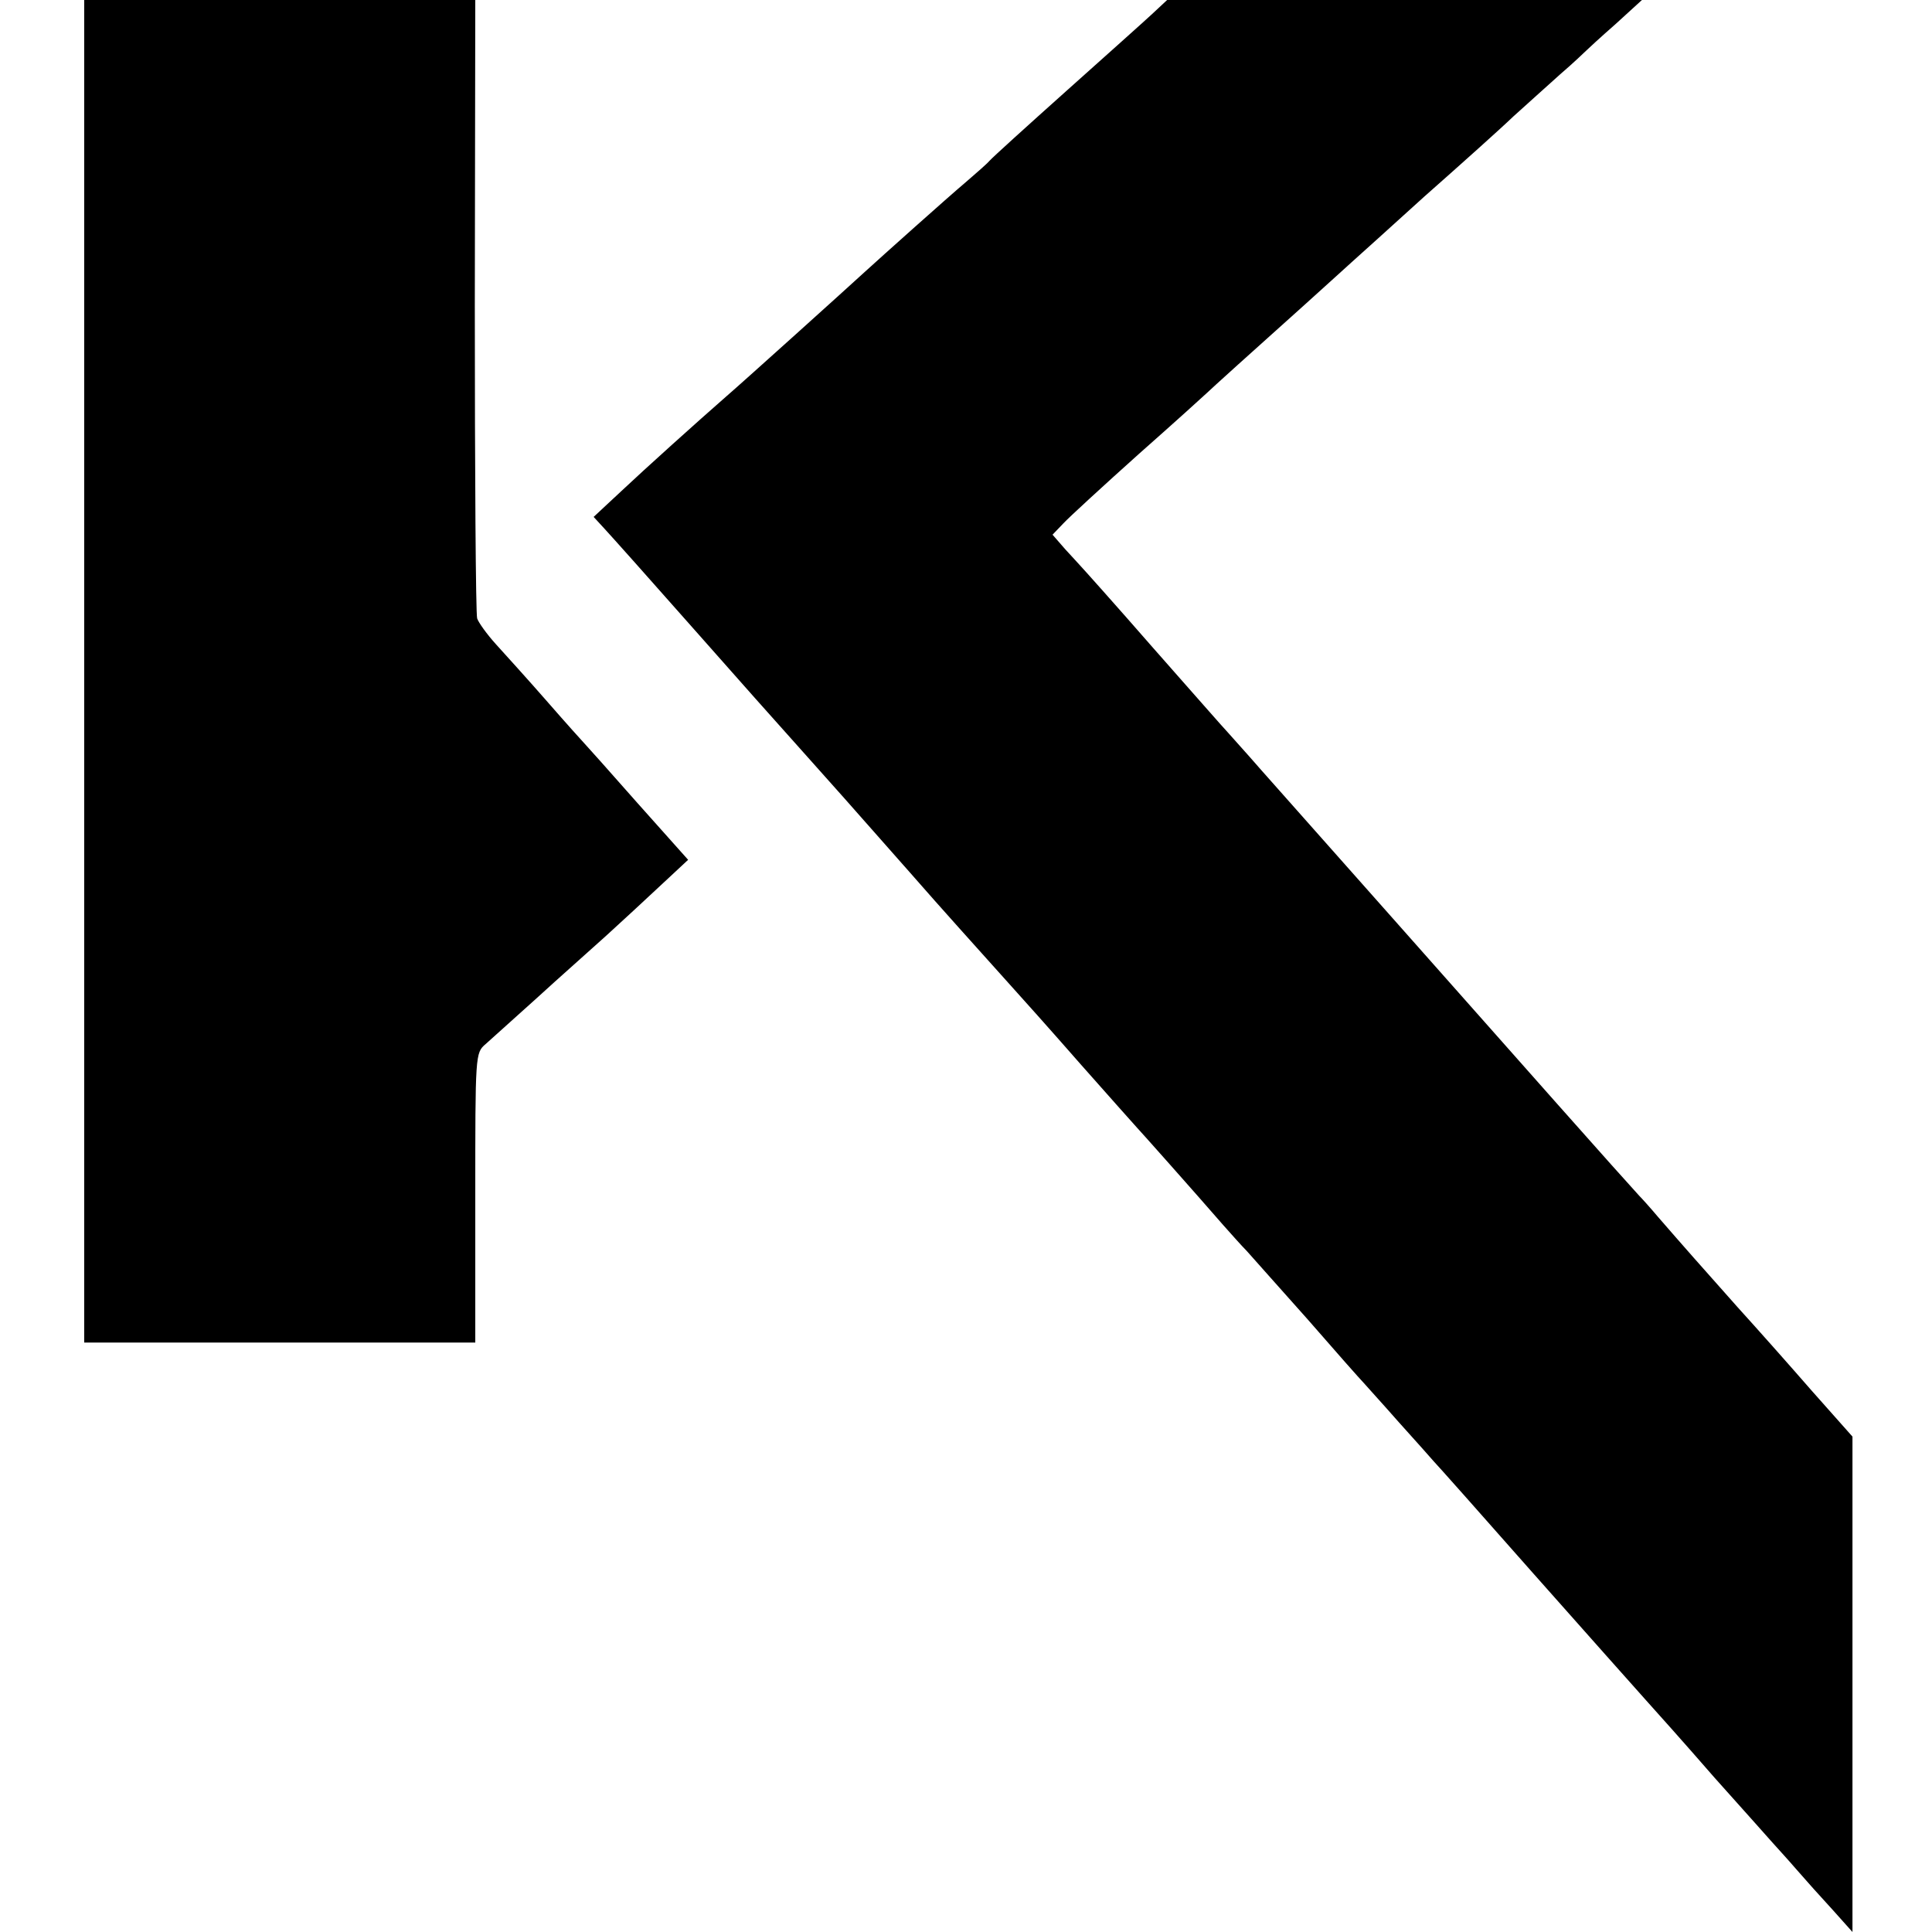
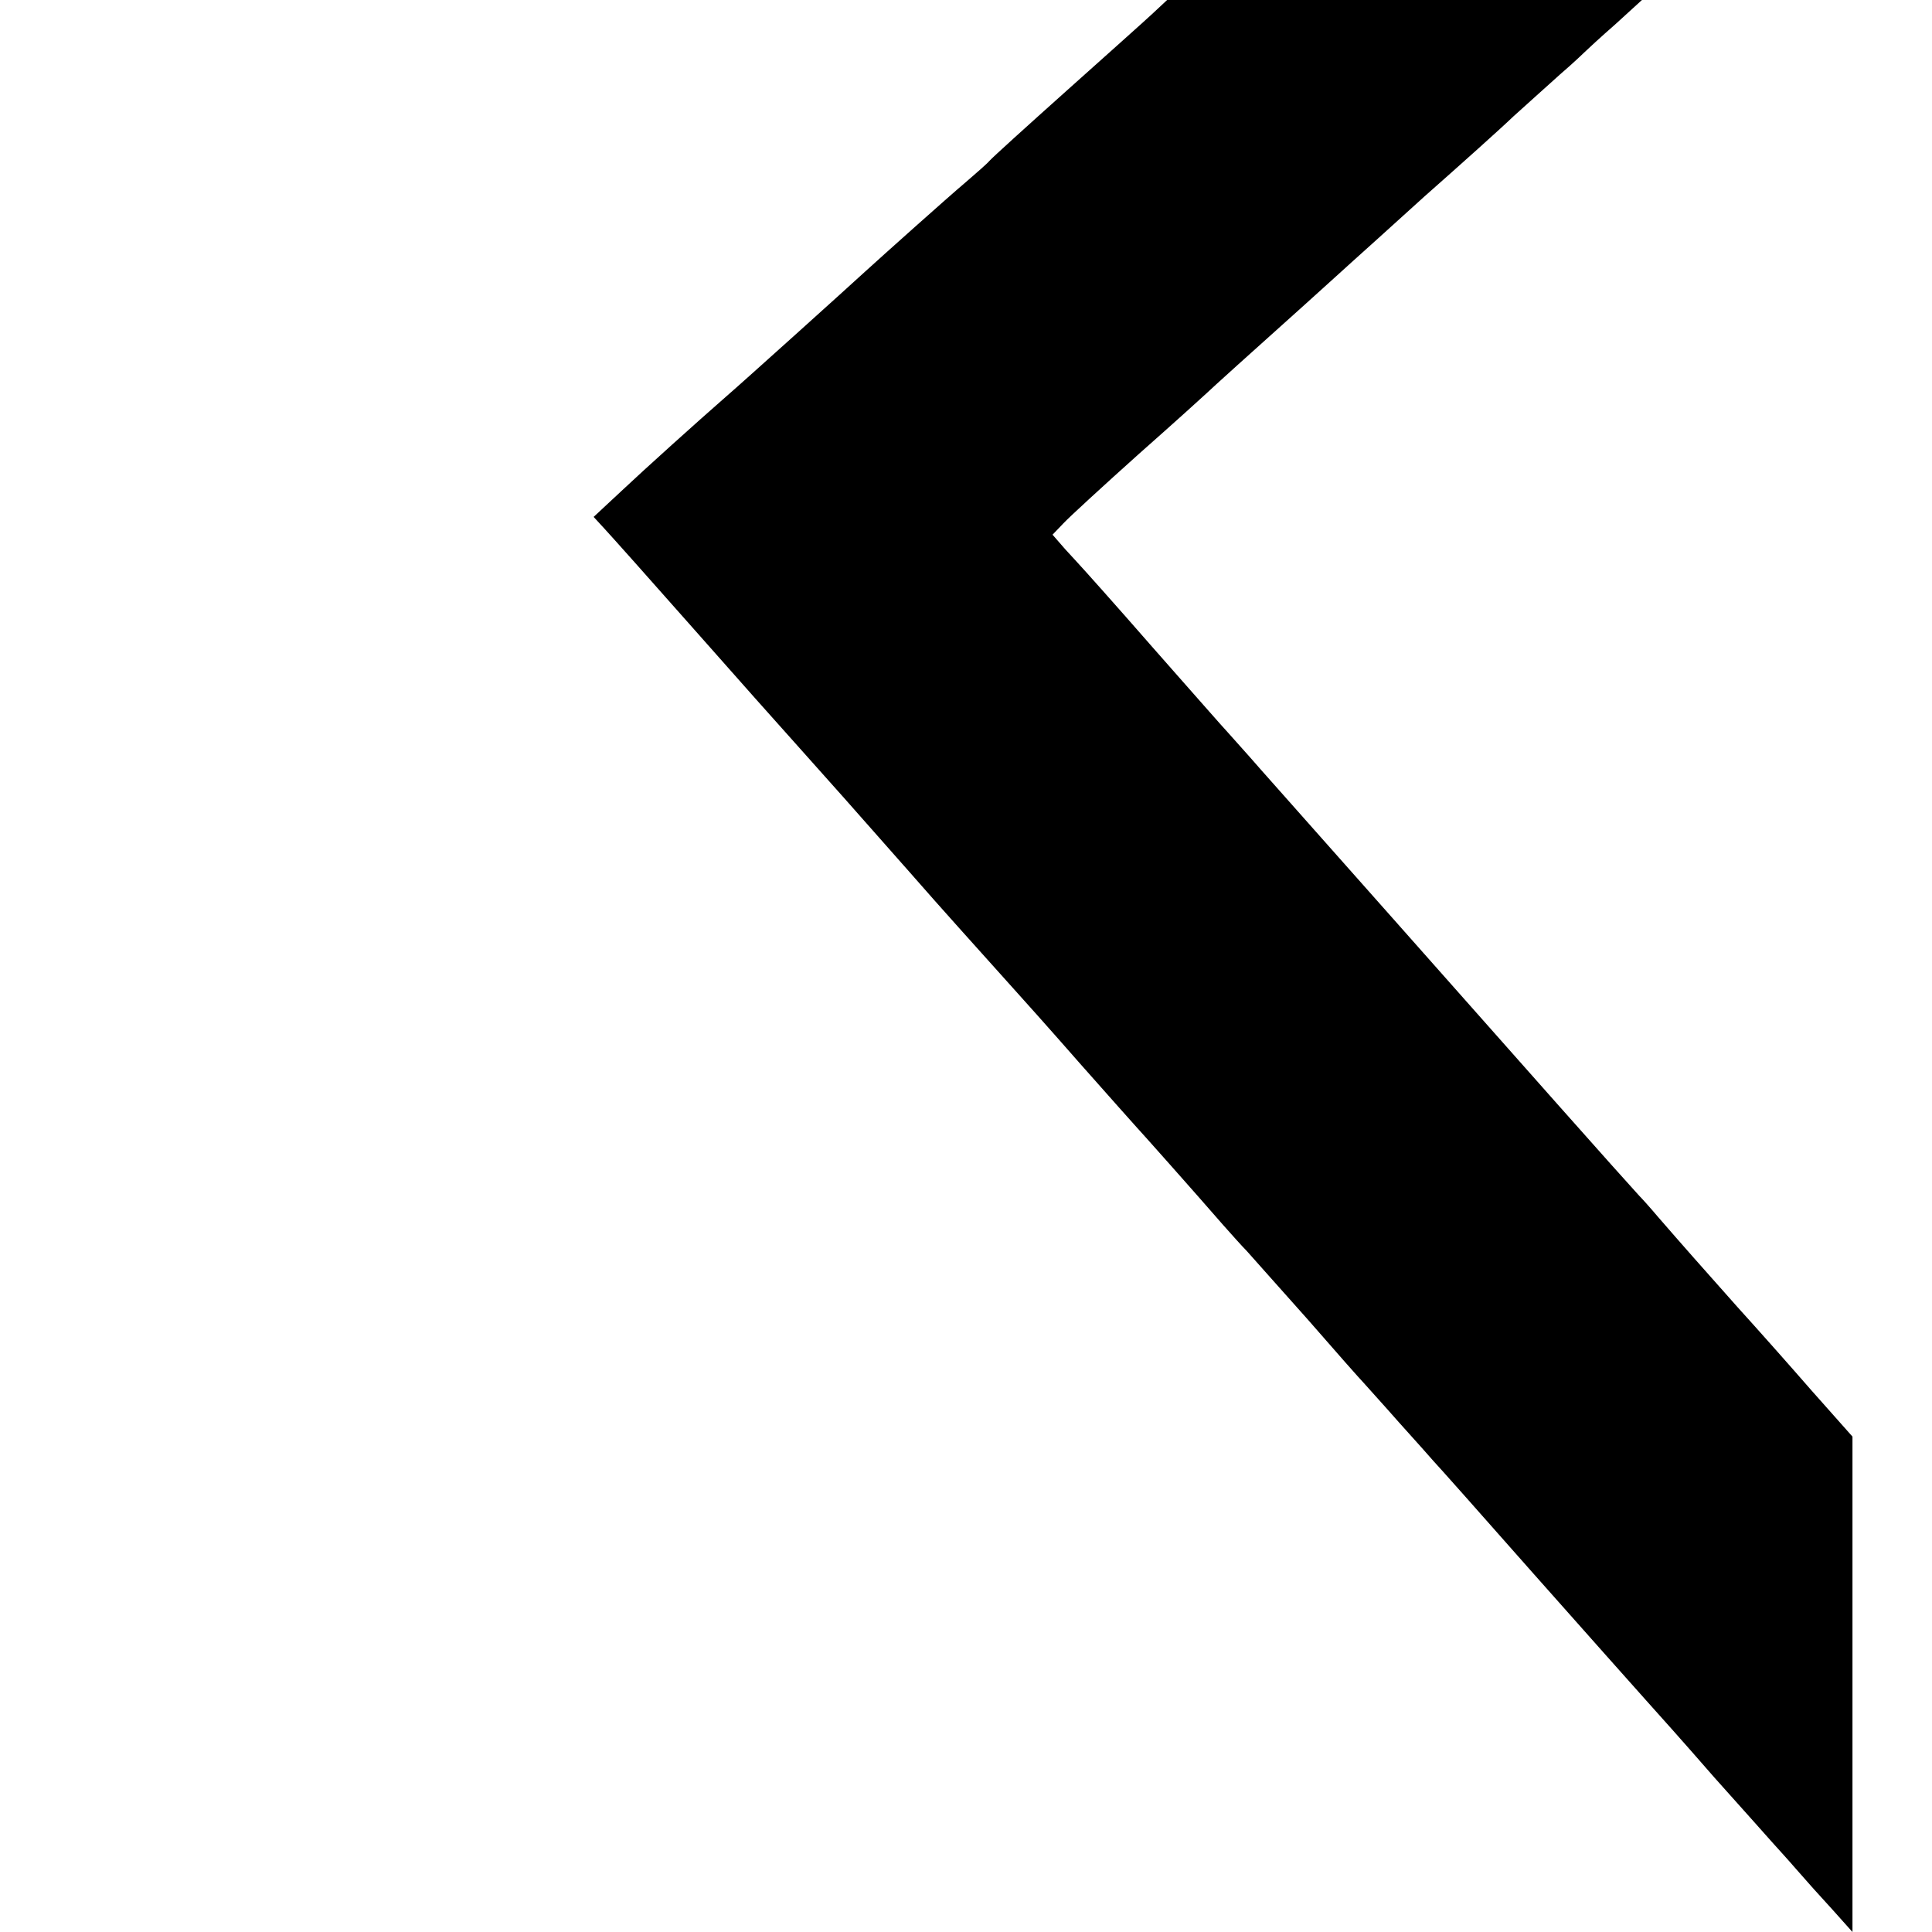
<svg xmlns="http://www.w3.org/2000/svg" version="1.0" width="413pt" height="413pt" viewBox="0 0 413 413" preserveAspectRatio="xMidYMid meet">
  <g transform="translate(0,413) scale(0.1,-0.1)" fill="#000000" stroke="none">
-     <path d="M180 2695 l0 -1435 418 0 418 0 0 310 c0 307 0 309 22 328 12 11 61 55 109 98 48 44 115 103 148 133 33 30 86 79 118 109 l58 54 -108 121 c-59 67 -110 124 -113 127 -3 3 -39 43 -80 90 -41 47 -91 102 -110 123 -19 21 -37 46 -40 55 -3 10 -5 311 -5 670 l1 652 -418 0 -418 0 0 -1435z" />
    <path d="M2465 4102 c-16 -15 -100 -90 -185 -166 -85 -76 -159 -143 -165 -150 -5 -6 -28 -26 -50 -45 -38 -32 -181 -160 -215 -191 -37 -34 -261 -236 -297 -267 -64 -56 -174 -155 -225 -203 l-59 -55 23 -25 c13 -14 97 -108 187 -210 90 -102 194 -219 231 -260 68 -76 109 -122 235 -265 69 -79 145 -163 214 -240 20 -22 88 -98 151 -170 63 -71 117 -132 120 -135 5 -5 126 -141 185 -209 17 -19 39 -44 50 -55 11 -12 69 -78 130 -146 60 -69 114 -130 120 -136 5 -6 39 -43 75 -84 36 -40 70 -78 75 -84 6 -6 102 -114 214 -241 112 -126 220 -248 240 -270 20 -22 86 -96 146 -165 61 -68 117 -131 125 -140 8 -9 31 -34 50 -56 19 -22 54 -61 78 -87 l42 -47 0 530 0 529 -87 98 c-47 54 -118 134 -158 178 -73 82 -119 134 -171 194 -16 19 -34 39 -40 45 -13 14 -89 99 -175 196 -155 175 -576 650 -633 714 -33 38 -66 74 -71 80 -6 6 -78 88 -160 181 -82 94 -152 172 -155 175 -3 3 -17 19 -33 36 l-27 31 23 24 c12 13 85 80 162 149 77 68 142 127 145 130 7 7 100 91 205 185 49 44 96 87 105 95 9 8 79 71 155 140 77 68 163 145 190 171 28 25 73 66 100 90 28 24 52 47 55 50 3 3 31 29 63 57 l57 52 -507 0 -508 0 -30 -28z" />
  </g>
</svg>